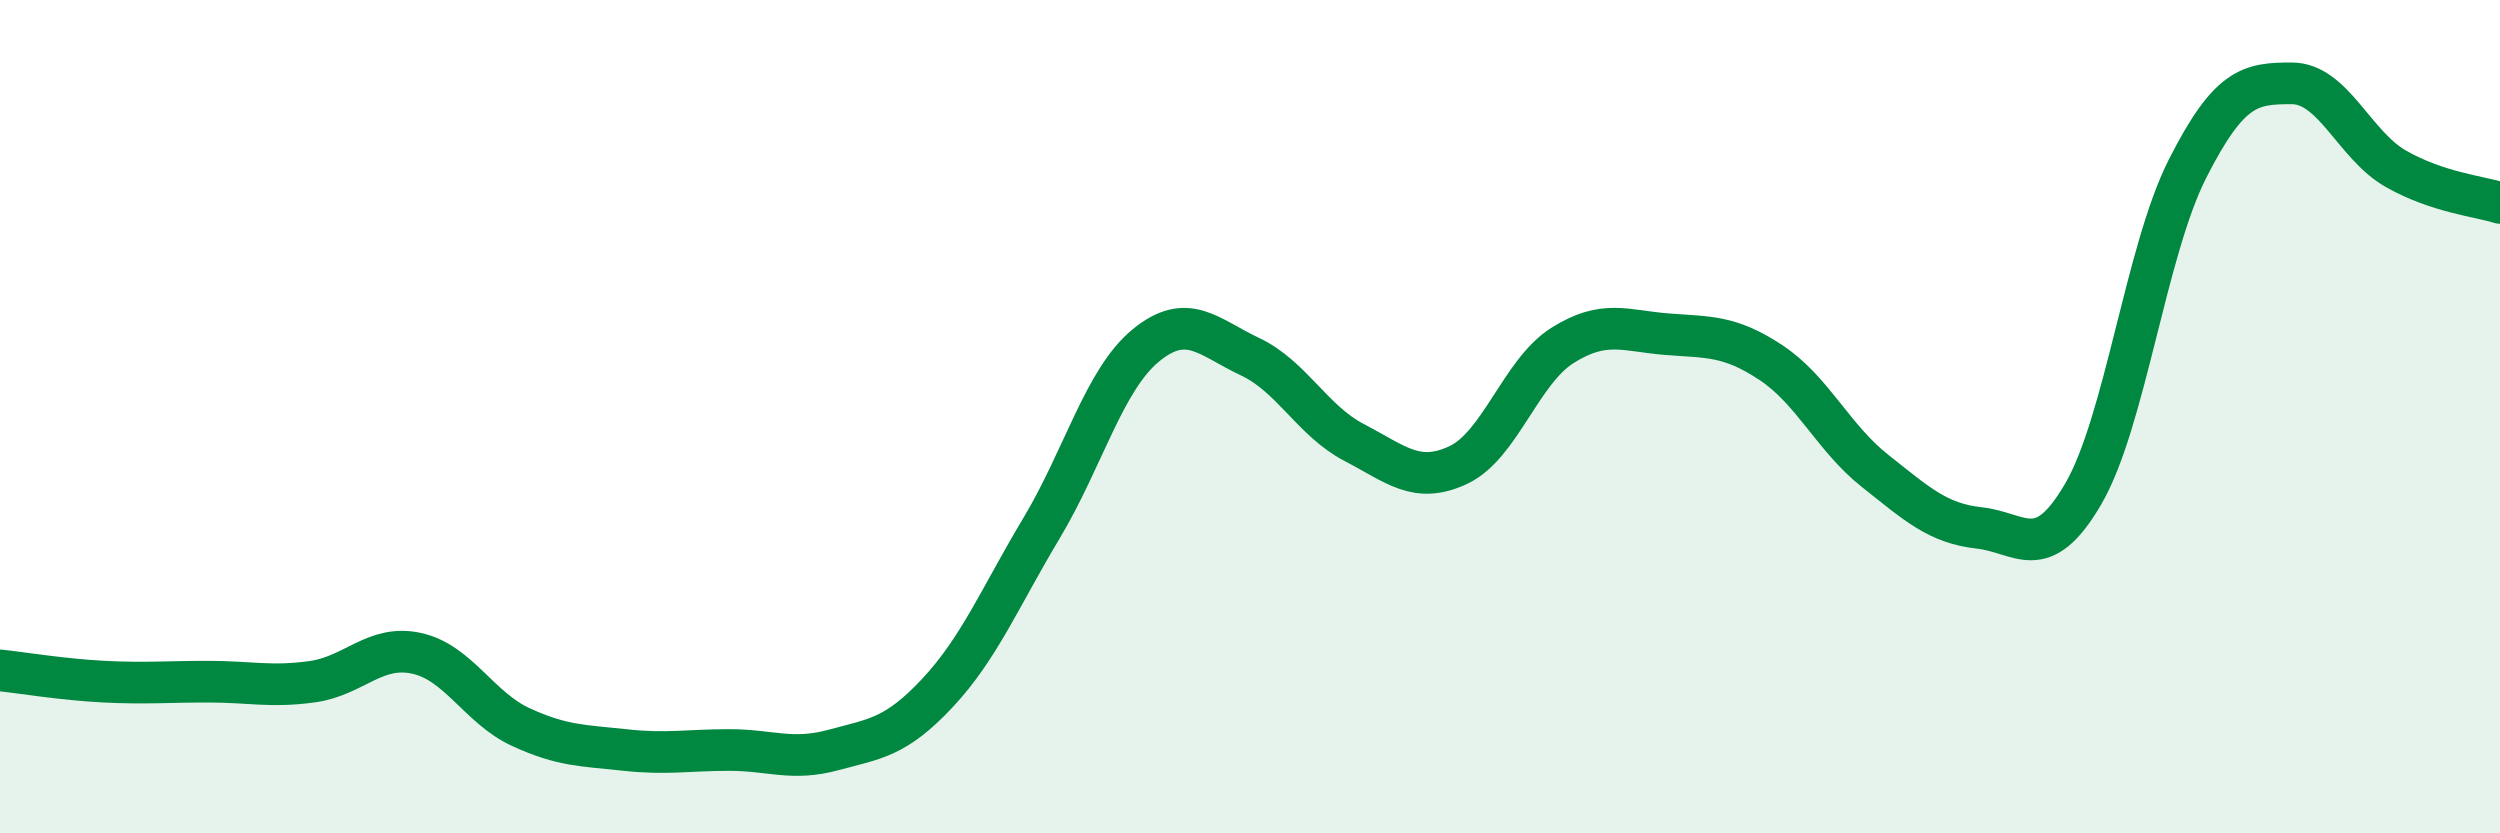
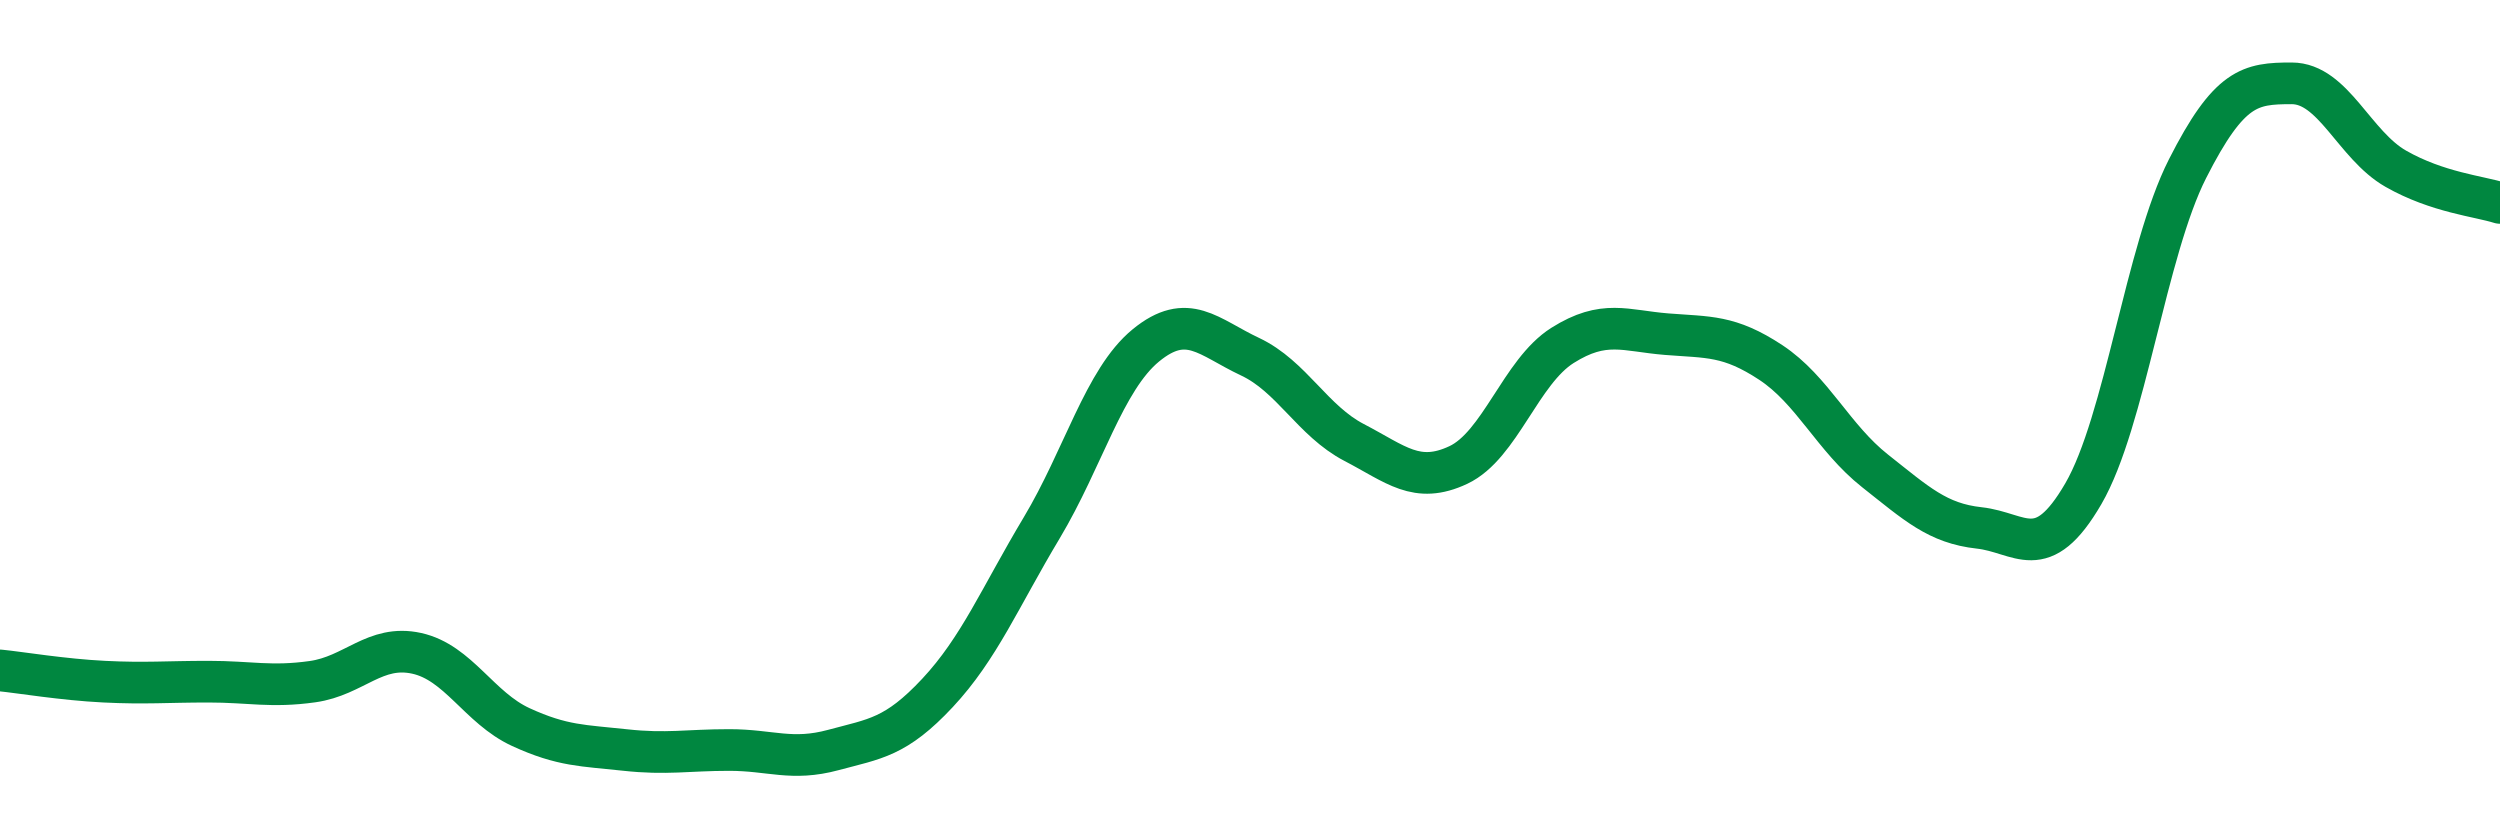
<svg xmlns="http://www.w3.org/2000/svg" width="60" height="20" viewBox="0 0 60 20">
-   <path d="M 0,16.09 C 0.5,16.14 1.5,16.31 2.5,16.36 C 3.5,16.41 4,16.36 5,16.36 C 6,16.36 6.5,16.5 7.5,16.36 C 8.5,16.22 9,15.46 10,15.68 C 11,15.9 11.5,16.99 12.5,17.45 C 13.5,17.91 14,17.89 15,18 C 16,18.11 16.5,18 17.5,18 C 18.5,18 19,18.27 20,18 C 21,17.73 21.5,17.7 22.5,16.63 C 23.5,15.56 24,14.34 25,12.67 C 26,11 26.5,9.11 27.5,8.29 C 28.5,7.47 29,8.09 30,8.56 C 31,9.03 31.5,10.1 32.5,10.62 C 33.5,11.14 34,11.63 35,11.16 C 36,10.69 36.5,8.92 37.5,8.29 C 38.5,7.66 39,7.94 40,8.02 C 41,8.1 41.5,8.04 42.5,8.7 C 43.5,9.36 44,10.51 45,11.3 C 46,12.09 46.5,12.56 47.5,12.67 C 48.5,12.78 49,13.57 50,11.85 C 51,10.13 51.5,6.02 52.5,4.05 C 53.5,2.08 54,2 55,2 C 56,2 56.5,3.48 57.5,4.05 C 58.5,4.62 59.5,4.71 60,4.87L60 20L0 20Z" fill="#008740" opacity="0.1" stroke-linecap="round" stroke-linejoin="round" />
  <path d="M 0,16.09 C 0.5,16.14 1.5,16.31 2.5,16.36 C 3.5,16.41 4,16.36 5,16.36 C 6,16.36 6.5,16.5 7.5,16.36 C 8.5,16.22 9,15.46 10,15.68 C 11,15.9 11.5,16.99 12.5,17.45 C 13.5,17.91 14,17.89 15,18 C 16,18.11 16.5,18 17.5,18 C 18.5,18 19,18.27 20,18 C 21,17.73 21.5,17.7 22.5,16.63 C 23.5,15.56 24,14.34 25,12.67 C 26,11 26.5,9.11 27.5,8.29 C 28.5,7.47 29,8.09 30,8.56 C 31,9.03 31.5,10.1 32.5,10.62 C 33.5,11.14 34,11.63 35,11.16 C 36,10.69 36.5,8.92 37.5,8.29 C 38.5,7.66 39,7.94 40,8.02 C 41,8.1 41.5,8.04 42.5,8.7 C 43.5,9.36 44,10.51 45,11.3 C 46,12.09 46.5,12.56 47.5,12.67 C 48.5,12.78 49,13.57 50,11.85 C 51,10.13 51.5,6.02 52.5,4.05 C 53.5,2.08 54,2 55,2 C 56,2 56.5,3.48 57.5,4.05 C 58.5,4.62 59.5,4.71 60,4.87" stroke="#008740" stroke-width="1" fill="none" stroke-linecap="round" stroke-linejoin="round" />
</svg>